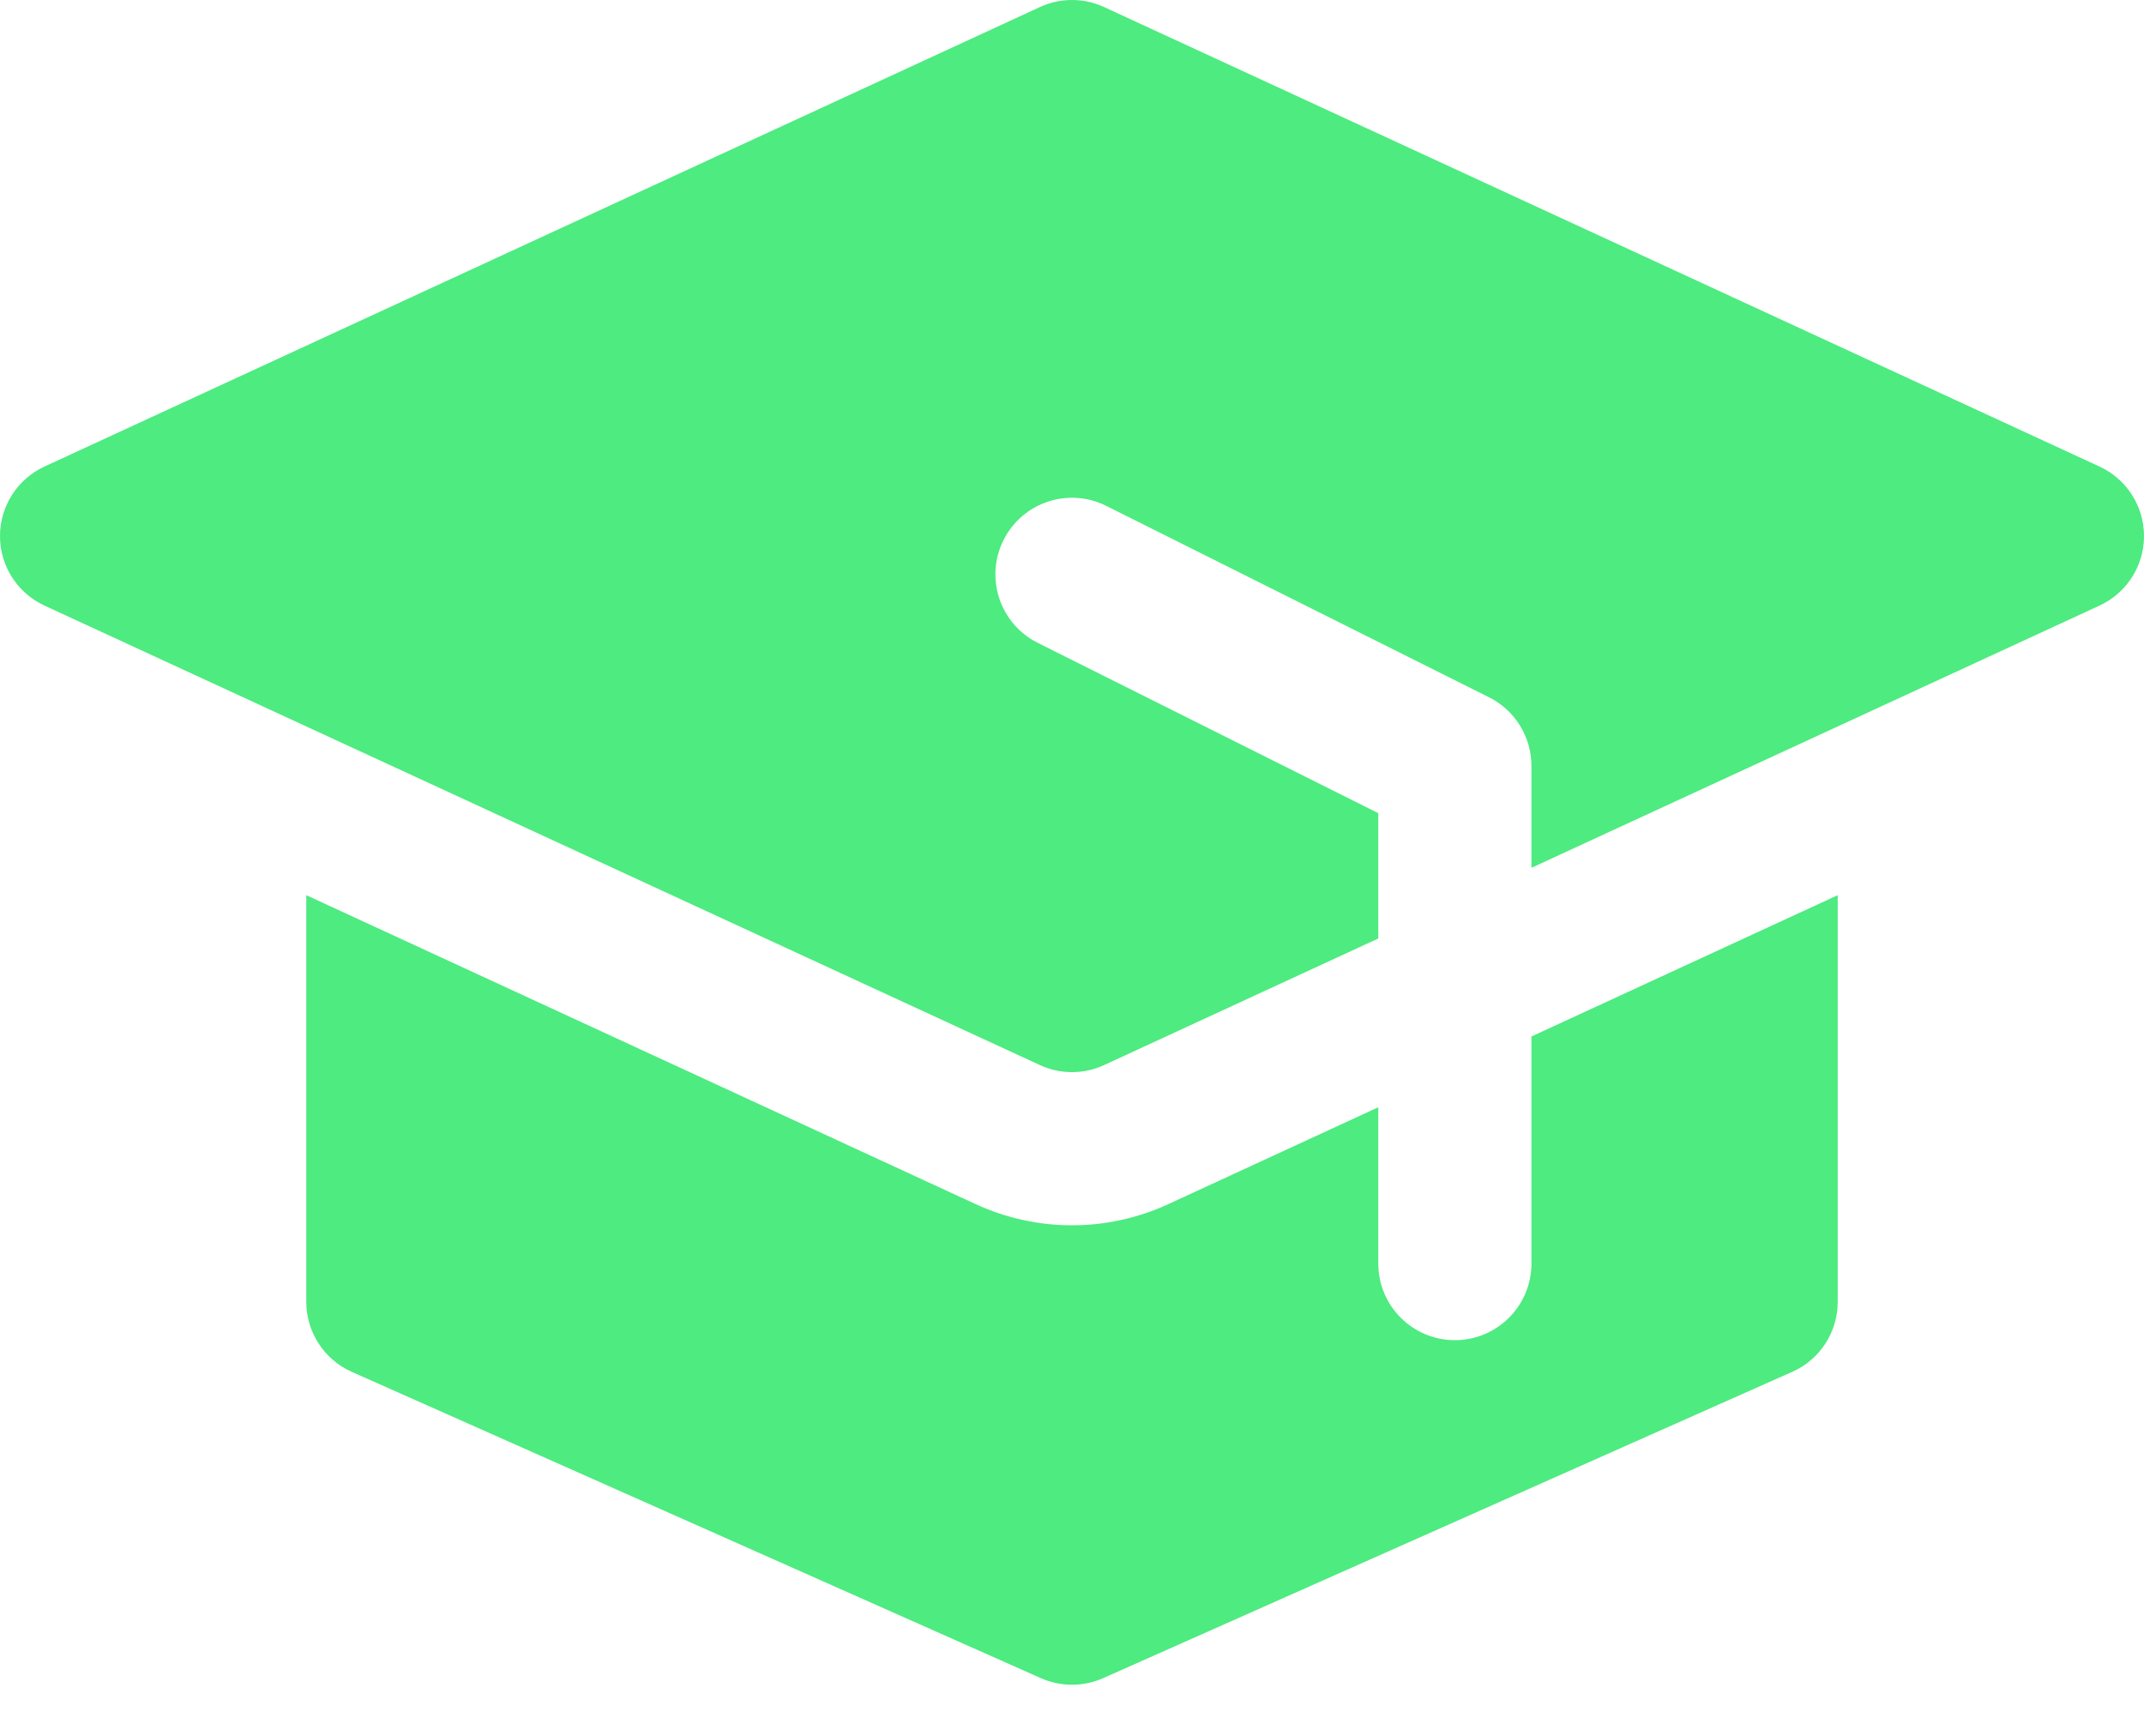
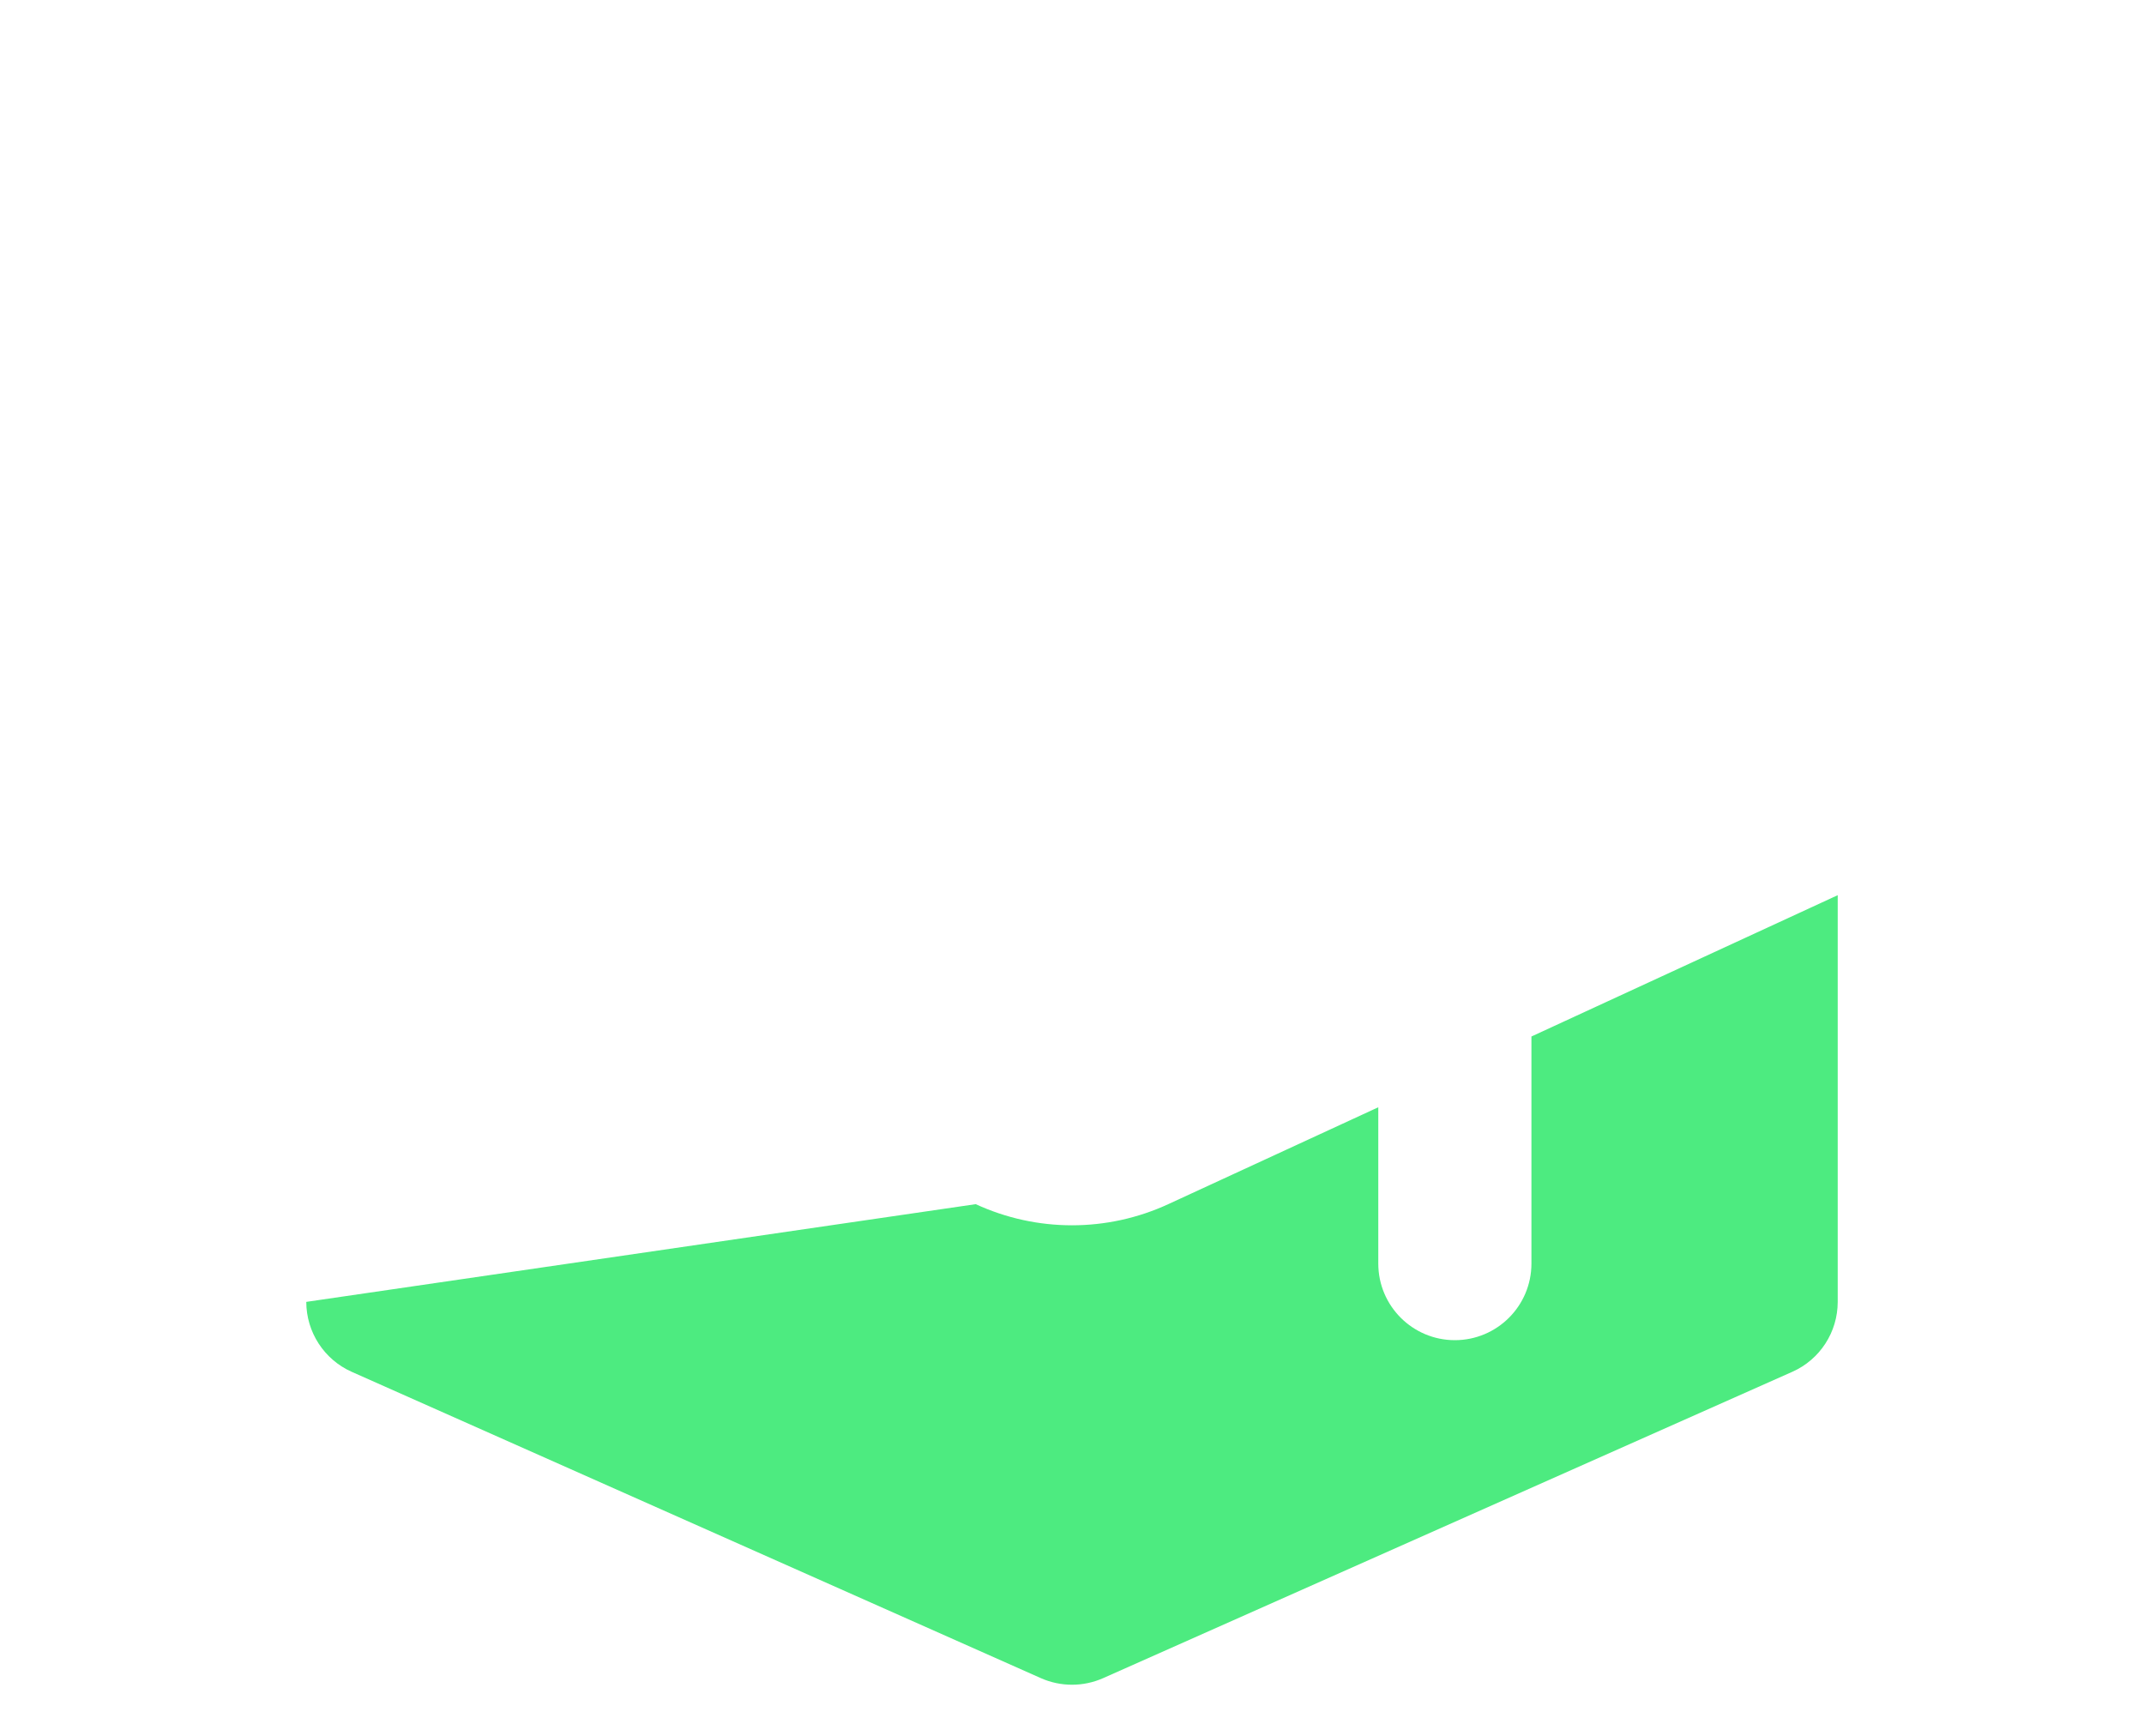
<svg xmlns="http://www.w3.org/2000/svg" width="21" height="17" viewBox="0 0 21 17" fill="none">
-   <path d="M10.814 0.069C10.615 -0.023 10.385 -0.023 10.186 0.069L0.436 4.569C0.17 4.692 0 4.957 0 5.25C0 5.543 0.17 5.808 0.436 5.931L10.186 10.431C10.385 10.523 10.615 10.523 10.814 10.431L13.5 9.191V7.964L10.165 6.296C9.794 6.111 9.644 5.66 9.829 5.29C10.014 4.919 10.465 4.769 10.835 4.954L14.585 6.829C14.839 6.956 15 7.216 15 7.5V8.499L20.564 5.931C20.83 5.808 21 5.543 21 5.25C21 4.957 20.83 4.692 20.564 4.569L10.814 0.069Z" fill="#4DEB80" />
-   <path d="M13.5 10.844V12.375C13.5 12.789 13.836 13.125 14.25 13.125C14.664 13.125 15 12.789 15 12.375V10.151L18 8.767V12.75C18 13.046 17.826 13.315 17.555 13.435L10.805 16.435C10.611 16.521 10.389 16.521 10.195 16.435L3.445 13.435C3.175 13.315 3 13.046 3 12.75V8.767L9.557 11.793C10.155 12.069 10.845 12.069 11.443 11.793L13.5 10.844Z" fill="#4DEB80" />
+   <path d="M13.5 10.844V12.375C13.5 12.789 13.836 13.125 14.25 13.125C14.664 13.125 15 12.789 15 12.375V10.151L18 8.767V12.75C18 13.046 17.826 13.315 17.555 13.435L10.805 16.435C10.611 16.521 10.389 16.521 10.195 16.435L3.445 13.435C3.175 13.315 3 13.046 3 12.75L9.557 11.793C10.155 12.069 10.845 12.069 11.443 11.793L13.5 10.844Z" fill="#4DEB80" />
</svg>